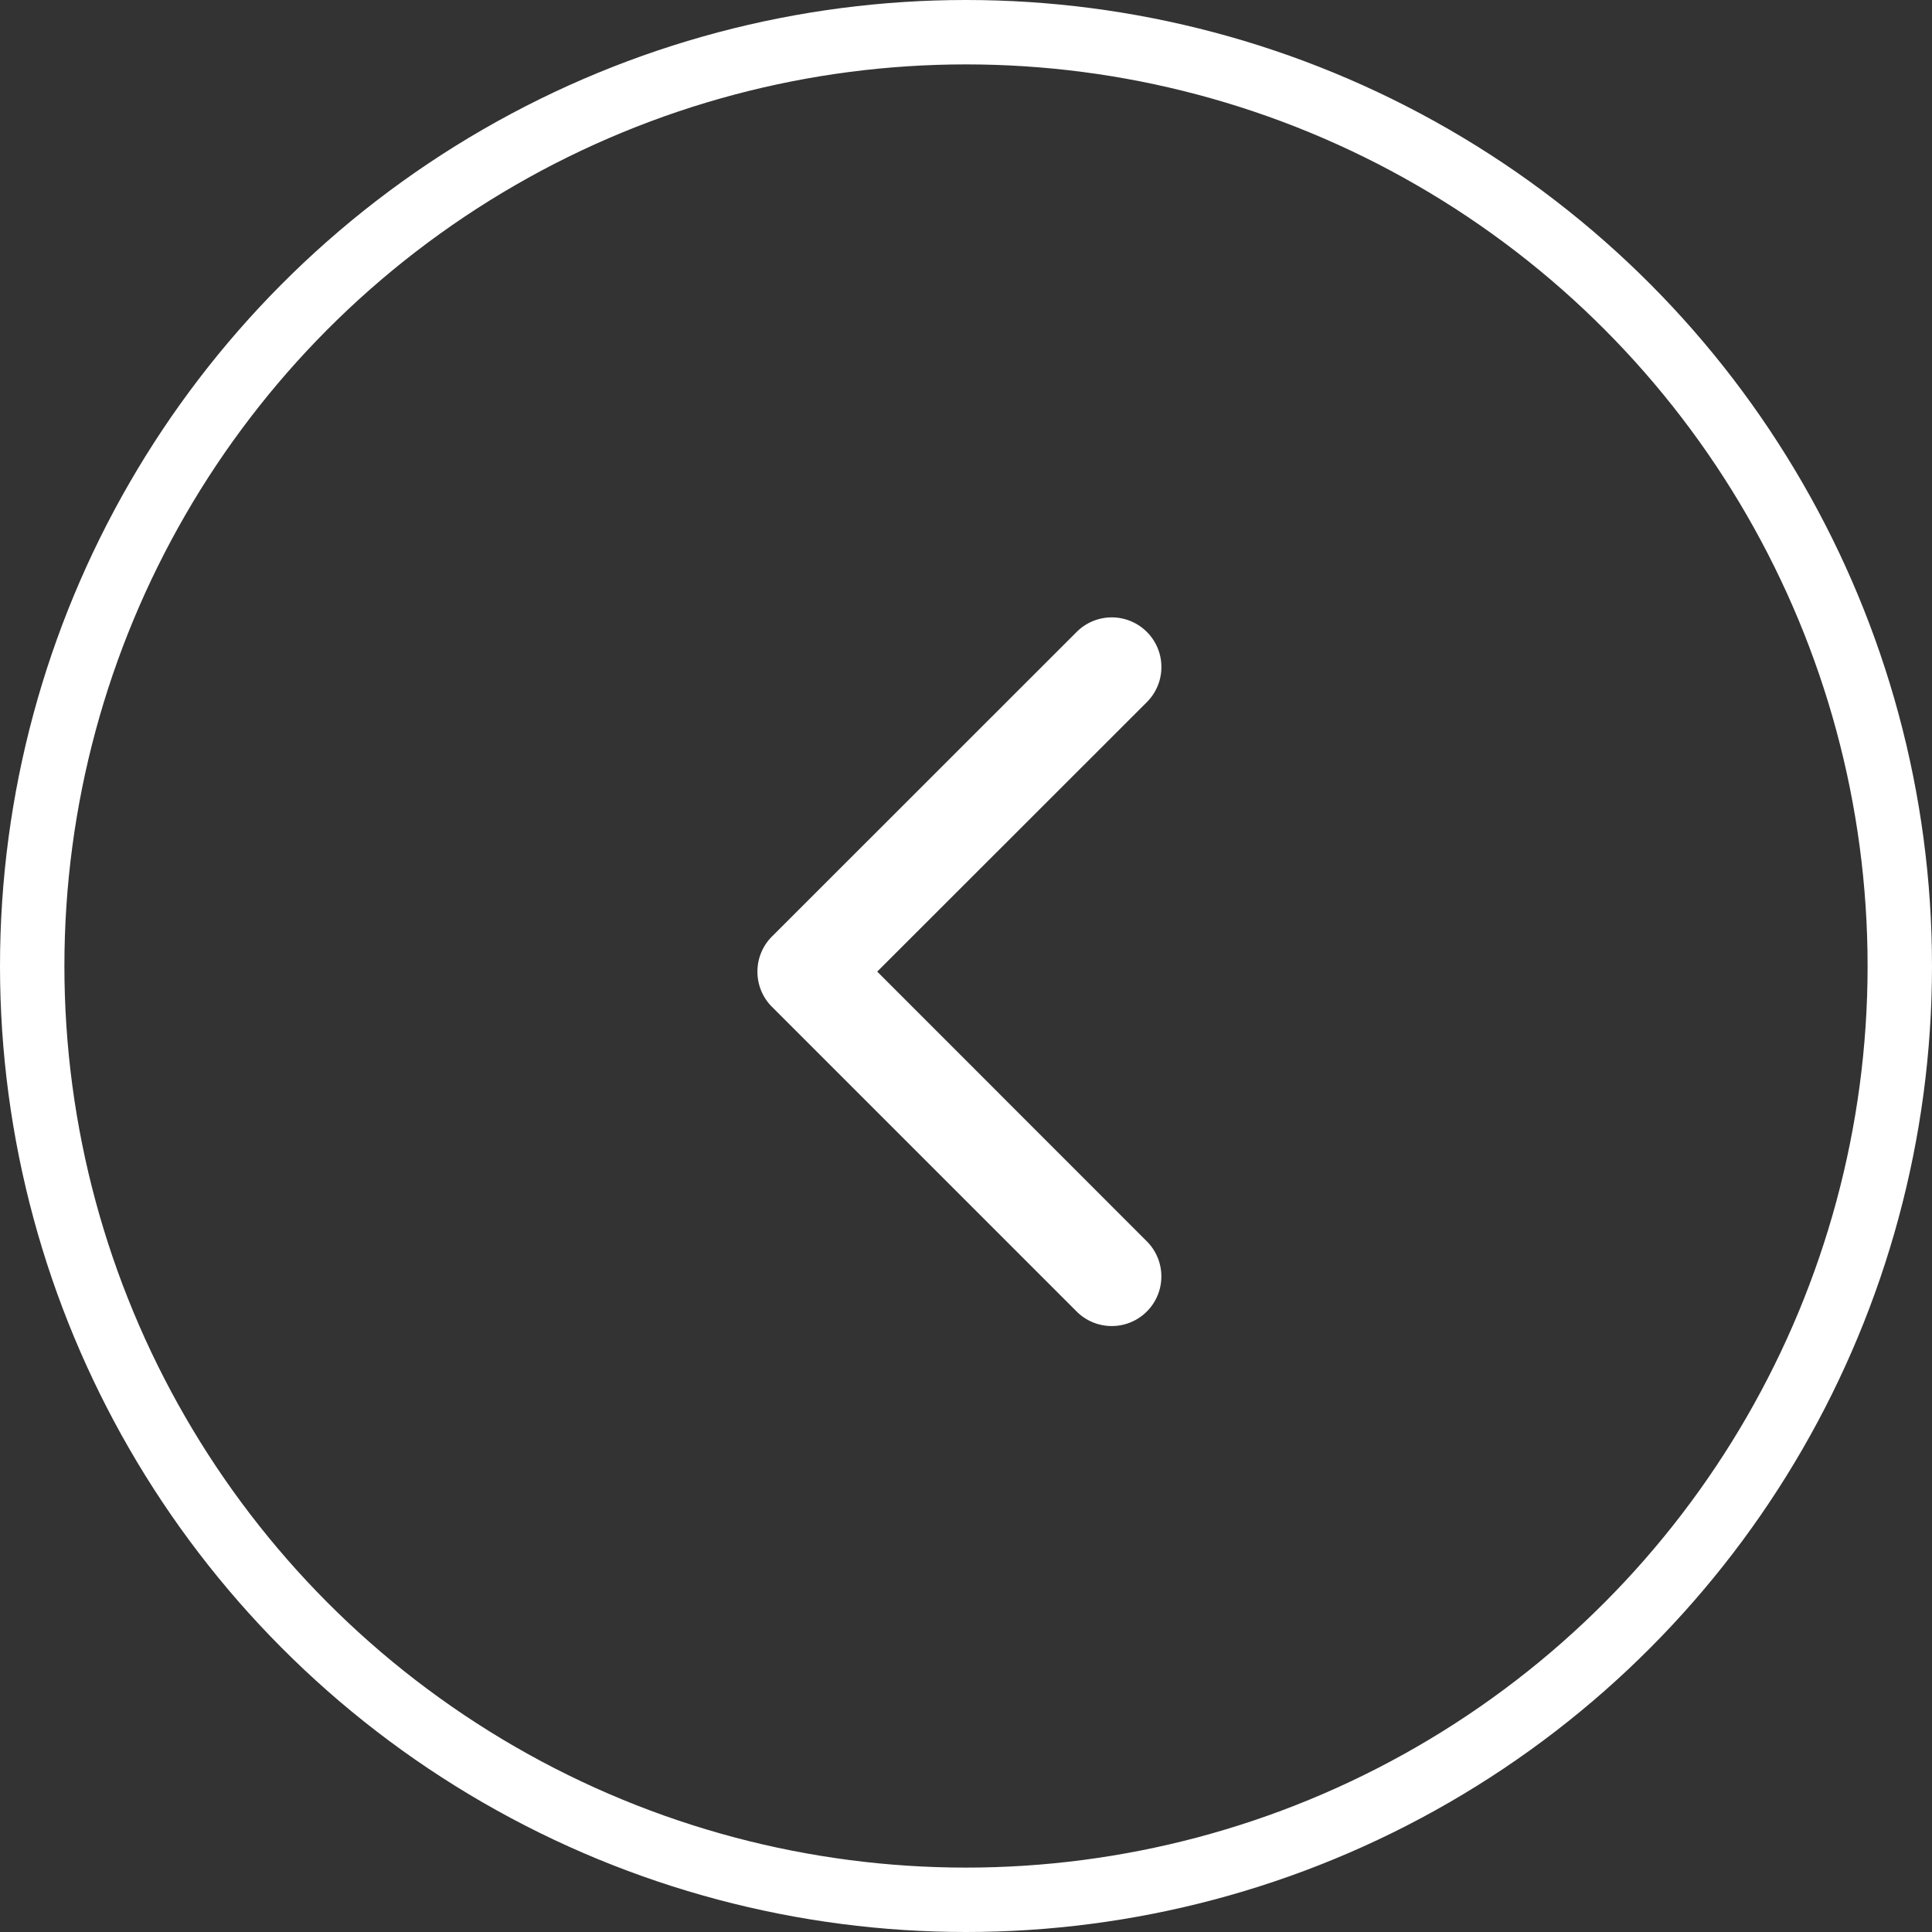
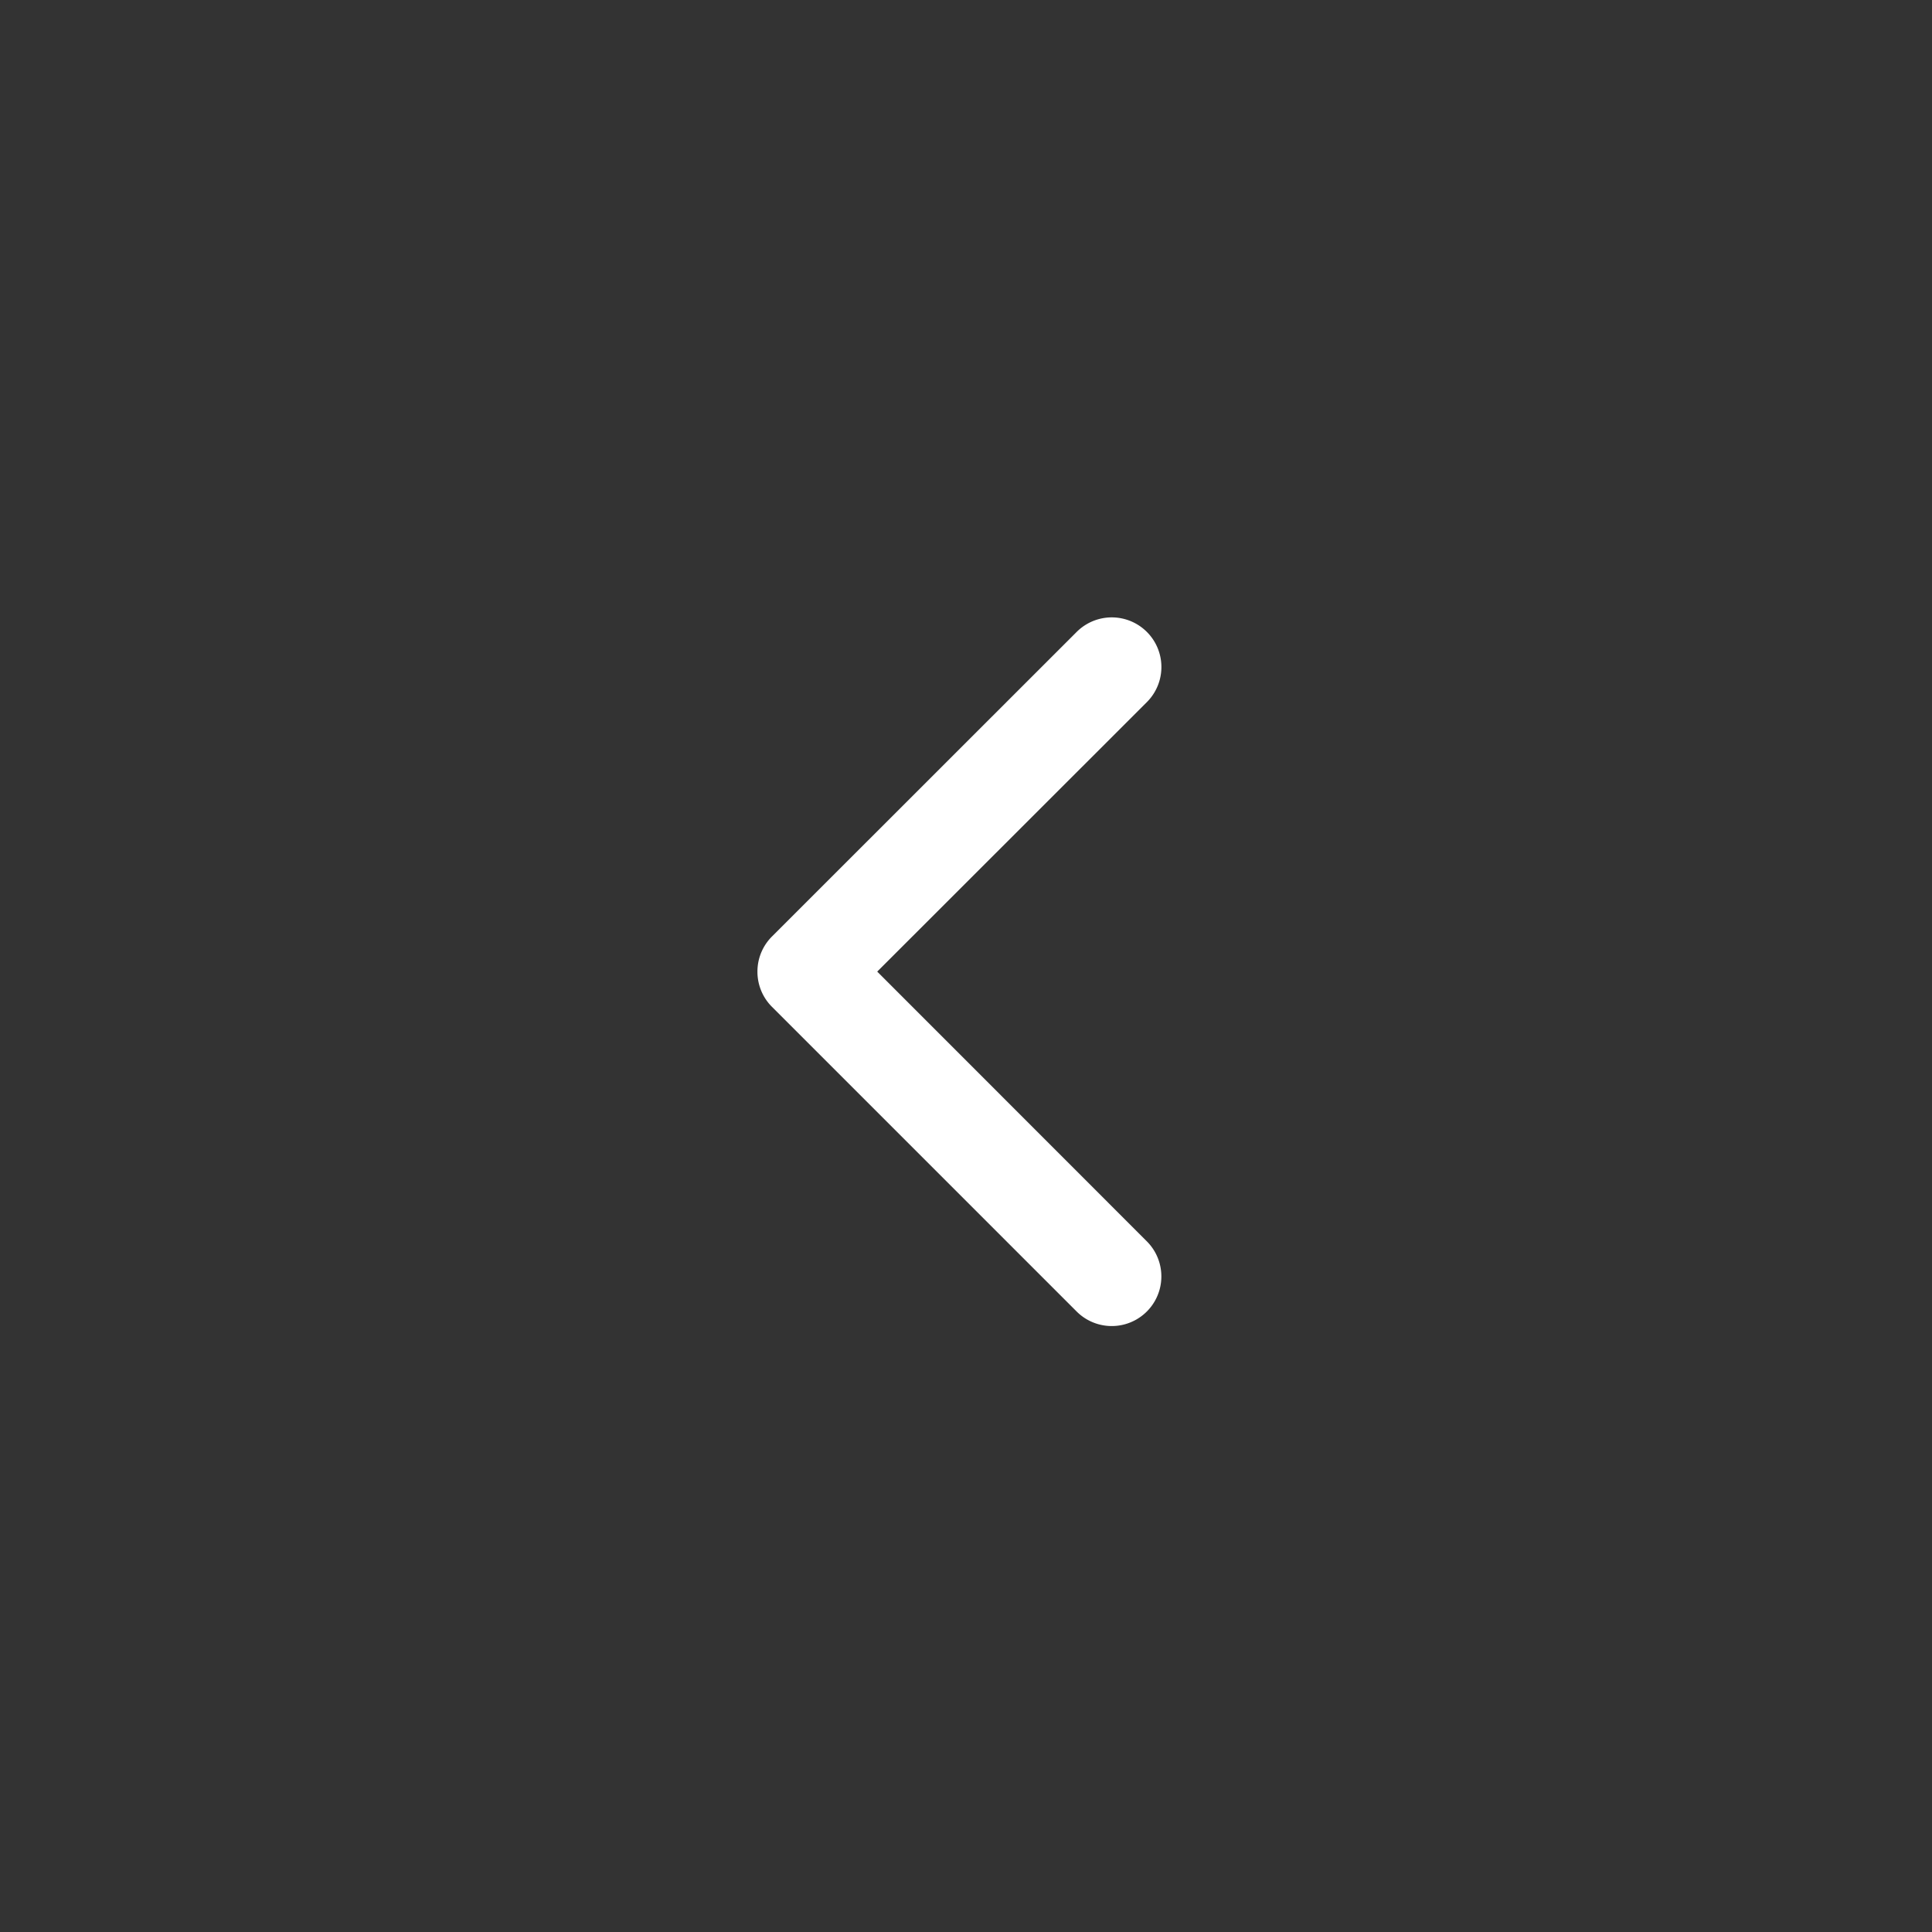
<svg xmlns="http://www.w3.org/2000/svg" width="60" height="60" viewBox="0 0 60 60">
  <rect x="0" y="0" width="60" height="60" fill="#333333" stroke="none" />
  <g id="Group_3165" data-name="Group 3165" transform="translate(-208 -2849)">
    <g id="Ellipse_37" data-name="Ellipse 37" transform="translate(268 2909) rotate(180)" fill="none" stroke="#fff" stroke-width="2">
-       <circle cx="30" cy="30" r="30" stroke="none" />
-       <circle cx="30" cy="30" r="29" fill="none" />
-     </g>
+       </g>
    <g id="arrow04" transform="translate(244.068 2868.174) rotate(90)">
      <g id="Group_15" data-name="Group 15" transform="translate(0 0)">
        <path id="Path_209" data-name="Path 209" d="M11,12.545a1.537,1.537,0,0,1-1.09-.451L.451,2.631A1.541,1.541,0,0,1,2.631.451L11,8.825,19.377.452a1.541,1.541,0,1,1,2.179,2.18l-9.463,9.463A1.537,1.537,0,0,1,11,12.545Z" fill="#fff" />
      </g>
    </g>
  </g>
</svg>